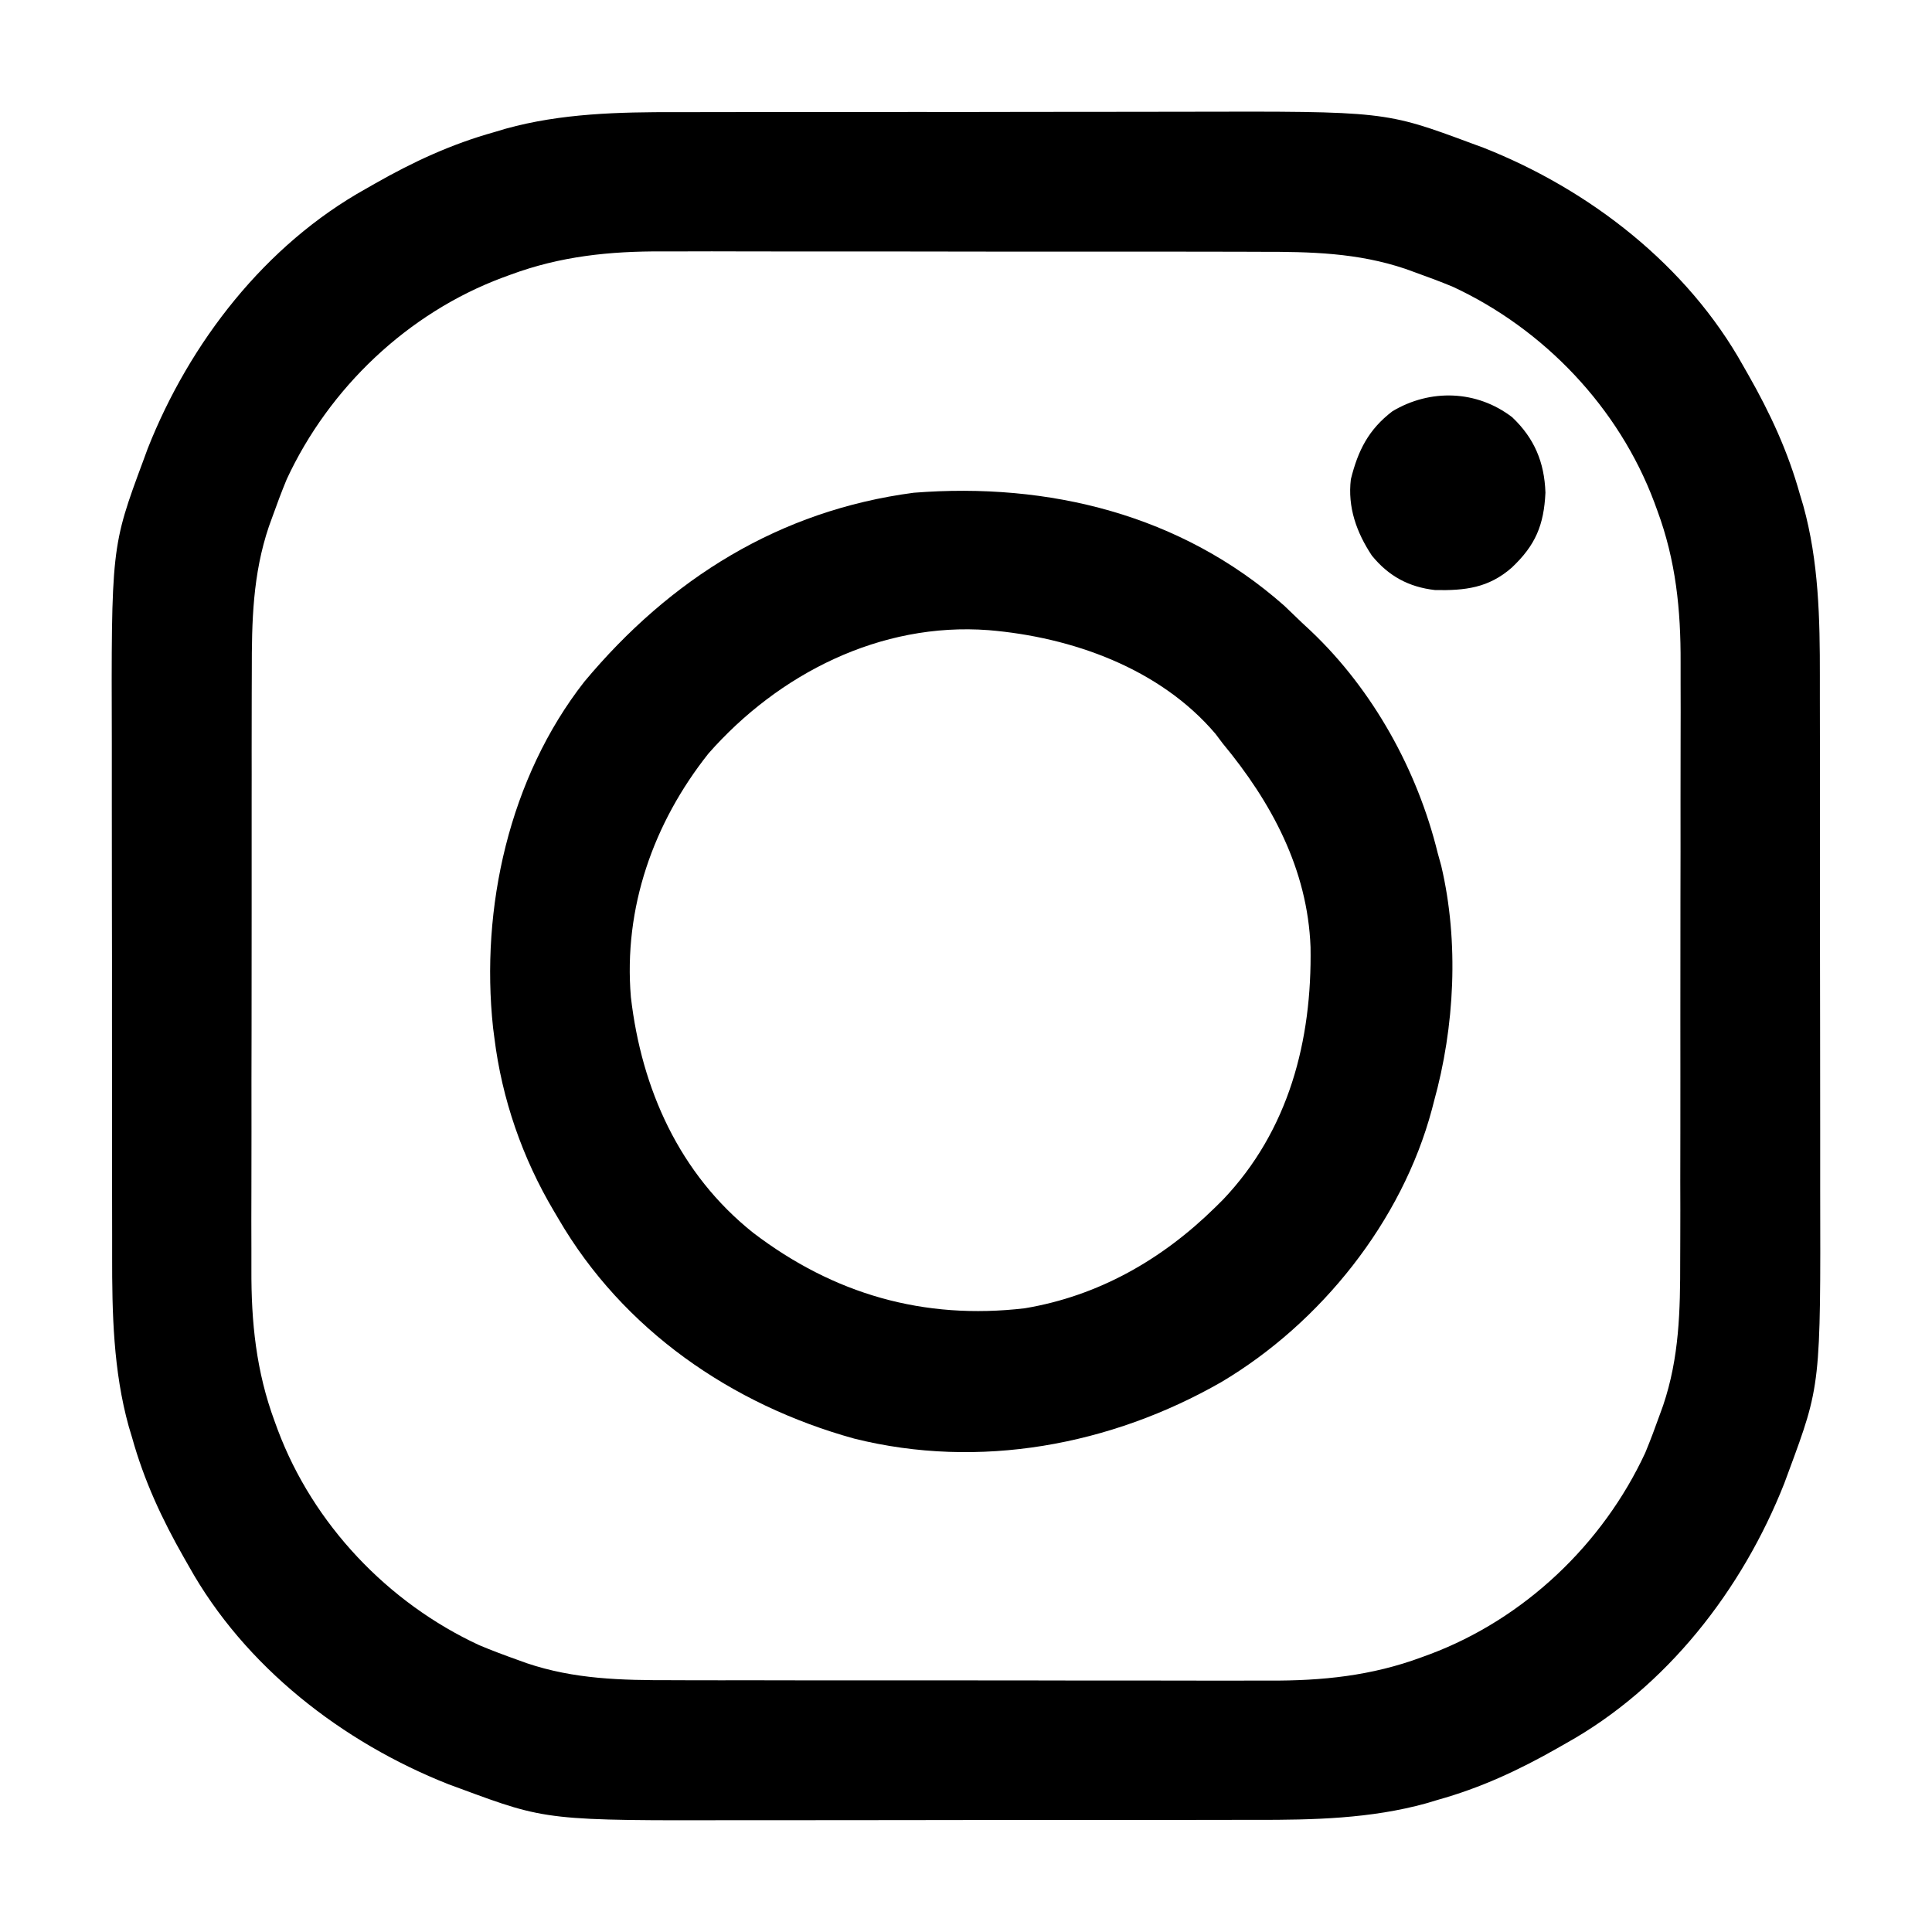
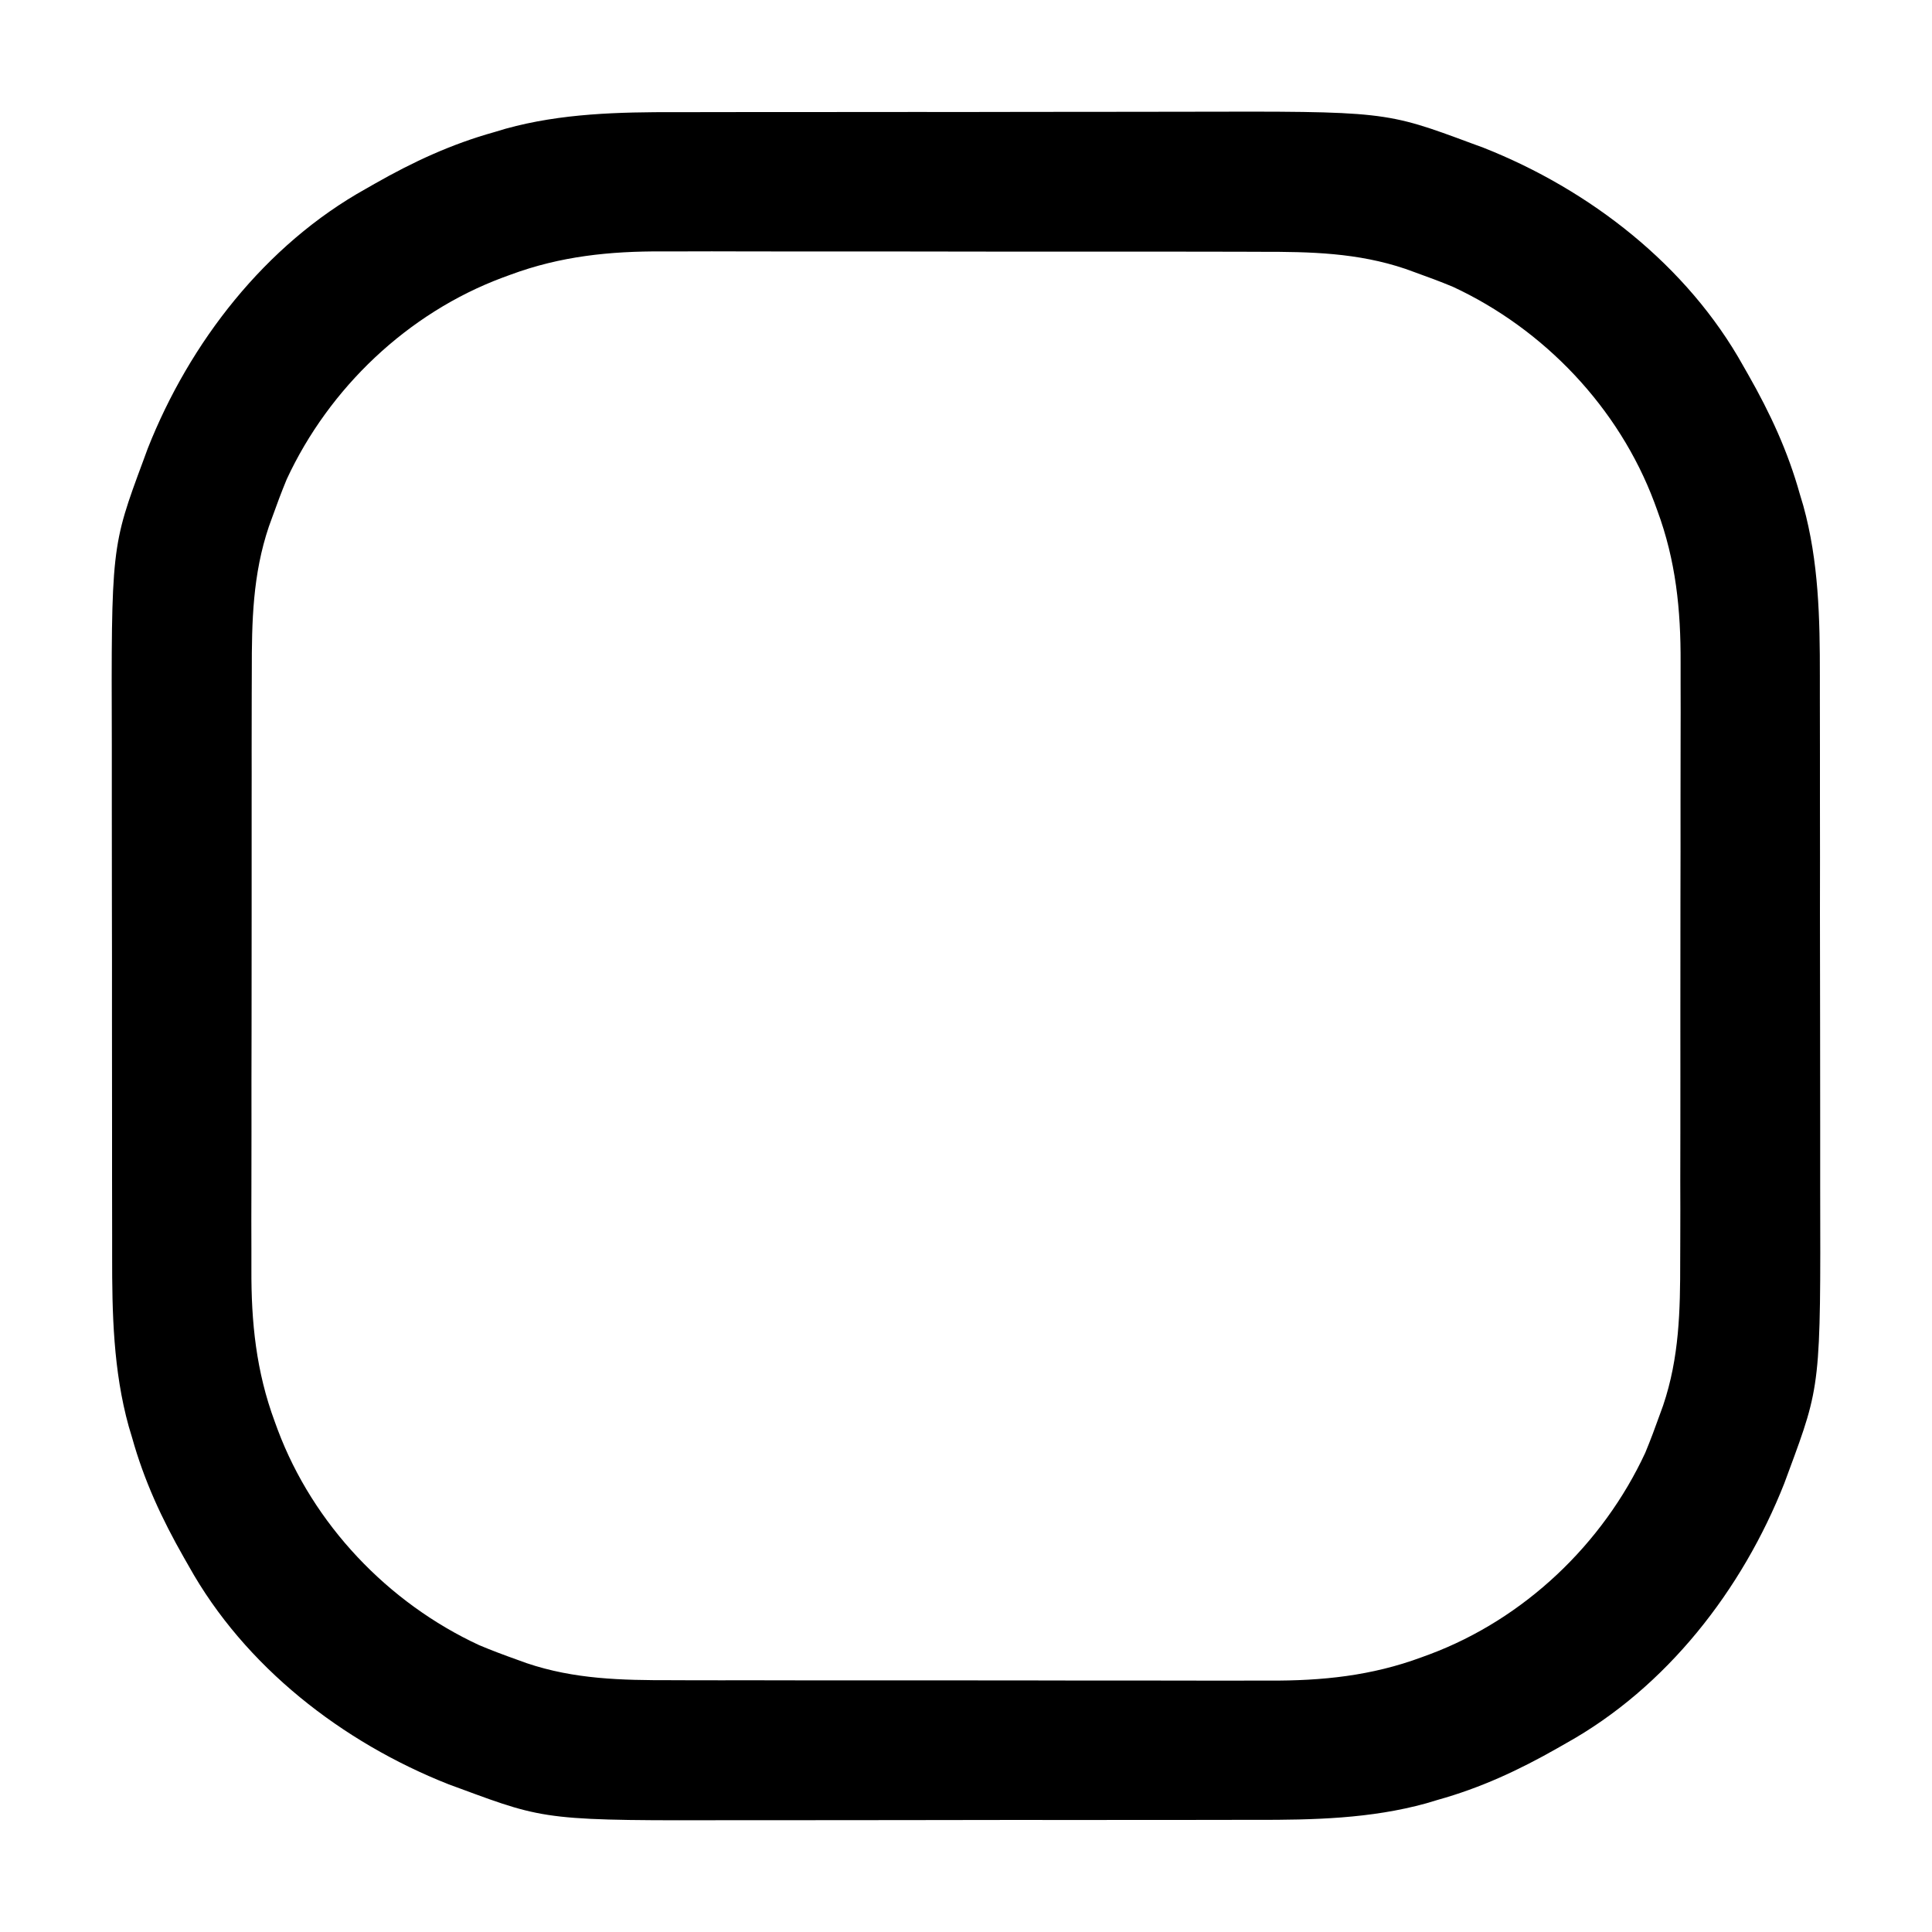
<svg xmlns="http://www.w3.org/2000/svg" width="24" height="24" viewBox="0 0 24 24" fill="none">
  <path d="M8.4 1.393C8.487 1.393 8.575 1.393 8.662 1.393C8.896 1.392 9.13 1.392 9.364 1.392C9.561 1.392 9.758 1.392 9.954 1.392C10.419 1.391 10.884 1.391 11.349 1.391C11.825 1.392 12.302 1.391 12.779 1.39C13.191 1.389 13.602 1.389 14.014 1.389C14.259 1.389 14.504 1.389 14.749 1.388C17.206 1.382 17.206 1.382 18.281 1.781C18.354 1.808 18.354 1.808 18.428 1.835C19.747 2.356 20.96 3.296 21.656 4.547C21.676 4.581 21.696 4.616 21.716 4.652C21.99 5.133 22.21 5.607 22.359 6.141C22.373 6.187 22.387 6.233 22.401 6.281C22.593 6.974 22.608 7.686 22.607 8.4C22.607 8.487 22.607 8.574 22.607 8.662C22.608 8.896 22.608 9.13 22.608 9.364C22.608 9.561 22.608 9.758 22.608 9.954C22.609 10.419 22.609 10.884 22.608 11.349C22.608 11.825 22.609 12.302 22.61 12.779C22.611 13.191 22.611 13.602 22.611 14.014C22.611 14.259 22.611 14.504 22.611 14.748C22.617 17.206 22.617 17.206 22.219 18.281C22.201 18.329 22.183 18.378 22.165 18.427C21.644 19.747 20.704 20.96 19.453 21.656C19.419 21.676 19.384 21.696 19.348 21.716C18.867 21.99 18.393 22.21 17.859 22.359C17.813 22.373 17.767 22.387 17.719 22.401C17.026 22.593 16.314 22.608 15.6 22.607C15.513 22.607 15.425 22.607 15.338 22.607C15.104 22.608 14.87 22.608 14.636 22.608C14.439 22.608 14.242 22.608 14.046 22.608C13.581 22.609 13.116 22.609 12.651 22.608C12.175 22.608 11.698 22.609 11.221 22.61C10.809 22.611 10.398 22.611 9.986 22.611C9.741 22.611 9.496 22.611 9.251 22.611C6.794 22.617 6.794 22.617 5.719 22.219C5.67 22.201 5.622 22.183 5.572 22.165C4.253 21.644 3.04 20.704 2.344 19.453C2.324 19.418 2.304 19.384 2.284 19.348C2.01 18.867 1.79 18.393 1.641 17.859C1.627 17.813 1.613 17.767 1.599 17.719C1.407 17.026 1.392 16.313 1.393 15.6C1.393 15.513 1.393 15.425 1.393 15.338C1.392 15.104 1.392 14.87 1.392 14.636C1.392 14.439 1.392 14.242 1.392 14.046C1.391 13.581 1.391 13.116 1.391 12.651C1.392 12.175 1.391 11.698 1.39 11.221C1.389 10.809 1.389 10.398 1.389 9.986C1.389 9.741 1.389 9.496 1.389 9.251C1.382 6.794 1.382 6.794 1.781 5.719C1.799 5.67 1.817 5.622 1.835 5.572C2.356 4.253 3.296 3.04 4.547 2.344C4.582 2.324 4.616 2.304 4.652 2.284C5.133 2.01 5.607 1.79 6.141 1.641C6.187 1.627 6.233 1.613 6.281 1.599C6.974 1.407 7.687 1.392 8.4 1.393ZM6.34 3.413C6.29 3.431 6.29 3.431 6.239 3.45C5.065 3.89 4.089 4.818 3.562 5.953C3.497 6.11 3.438 6.268 3.381 6.428C3.367 6.465 3.354 6.503 3.34 6.541C3.139 7.136 3.127 7.72 3.128 8.341C3.128 8.429 3.127 8.518 3.127 8.606C3.126 8.845 3.126 9.084 3.126 9.323C3.127 9.523 3.126 9.724 3.126 9.924C3.126 10.397 3.126 10.869 3.126 11.342C3.126 11.828 3.126 12.314 3.125 12.801C3.124 13.219 3.123 13.638 3.124 14.057C3.124 14.306 3.124 14.556 3.123 14.806C3.122 15.04 3.122 15.275 3.123 15.51C3.123 15.596 3.123 15.681 3.123 15.767C3.12 16.425 3.182 17.037 3.413 17.66C3.425 17.693 3.437 17.727 3.45 17.761C3.89 18.935 4.818 19.911 5.953 20.437C6.11 20.503 6.268 20.562 6.428 20.619C6.465 20.633 6.503 20.646 6.541 20.66C7.136 20.861 7.721 20.873 8.341 20.872C8.429 20.872 8.518 20.873 8.606 20.873C8.845 20.873 9.084 20.874 9.323 20.873C9.524 20.873 9.724 20.874 9.924 20.874C10.397 20.874 10.87 20.874 11.342 20.874C11.828 20.874 12.315 20.874 12.801 20.875C13.22 20.876 13.638 20.877 14.057 20.876C14.307 20.876 14.556 20.876 14.806 20.877C15.04 20.878 15.275 20.878 15.51 20.877C15.596 20.877 15.681 20.877 15.767 20.877C16.425 20.88 17.037 20.818 17.66 20.587C17.694 20.575 17.727 20.563 17.761 20.55C18.935 20.11 19.911 19.182 20.438 18.047C20.503 17.89 20.562 17.732 20.619 17.572C20.633 17.535 20.646 17.497 20.66 17.459C20.861 16.864 20.873 16.279 20.872 15.659C20.872 15.571 20.873 15.482 20.873 15.394C20.874 15.155 20.874 14.916 20.873 14.677C20.873 14.476 20.874 14.276 20.874 14.076C20.874 13.603 20.875 13.13 20.874 12.658C20.874 12.172 20.875 11.685 20.875 11.199C20.876 10.78 20.877 10.362 20.876 9.943C20.876 9.693 20.877 9.444 20.877 9.194C20.878 8.96 20.878 8.725 20.877 8.49C20.877 8.404 20.877 8.319 20.877 8.233C20.88 7.575 20.818 6.963 20.587 6.34C20.575 6.306 20.563 6.273 20.55 6.239C20.11 5.065 19.182 4.089 18.047 3.562C17.89 3.497 17.732 3.438 17.572 3.381C17.516 3.361 17.516 3.361 17.459 3.34C16.864 3.139 16.279 3.127 15.659 3.128C15.571 3.127 15.482 3.127 15.394 3.127C15.155 3.126 14.916 3.126 14.677 3.126C14.476 3.126 14.276 3.126 14.076 3.126C13.603 3.126 13.13 3.125 12.658 3.126C12.172 3.126 11.685 3.125 11.199 3.124C10.78 3.124 10.362 3.123 9.943 3.124C9.693 3.124 9.444 3.123 9.194 3.123C8.96 3.122 8.725 3.122 8.49 3.123C8.404 3.123 8.319 3.123 8.233 3.123C7.575 3.12 6.963 3.182 6.34 3.413Z" fill="black" />
-   <path d="M15.952 7.523C16.026 7.593 16.099 7.663 16.172 7.734C16.21 7.77 16.249 7.805 16.288 7.842C17.056 8.572 17.607 9.567 17.859 10.594C17.882 10.675 17.882 10.675 17.904 10.757C18.126 11.702 18.071 12.757 17.812 13.687C17.804 13.718 17.796 13.749 17.788 13.78C17.416 15.173 16.406 16.435 15.173 17.168C13.801 17.954 12.165 18.259 10.612 17.871C9.088 17.45 7.739 16.519 6.937 15.14C6.91 15.095 6.91 15.095 6.882 15.047C6.49 14.387 6.235 13.654 6.141 12.89C6.135 12.85 6.13 12.809 6.125 12.767C5.966 11.28 6.325 9.662 7.258 8.469C8.327 7.188 9.683 6.341 11.351 6.121C13.027 5.989 14.672 6.392 15.952 7.523ZM8.801 9.36C8.117 10.222 7.744 11.277 7.837 12.386C7.969 13.527 8.439 14.583 9.356 15.314C10.356 16.076 11.473 16.399 12.729 16.252C13.646 16.099 14.435 15.647 15.094 15C15.126 14.968 15.158 14.937 15.191 14.904C16.011 14.043 16.299 12.926 16.28 11.766C16.244 10.798 15.794 9.965 15.188 9.234C15.159 9.196 15.13 9.157 15.1 9.117C14.409 8.302 13.314 7.914 12.281 7.828C10.936 7.726 9.672 8.371 8.801 9.36Z" fill="black" />
-   <path d="M18.785 5.183C19.061 5.445 19.185 5.742 19.198 6.12C19.179 6.524 19.074 6.774 18.779 7.052C18.491 7.304 18.2 7.337 17.828 7.33C17.5 7.293 17.25 7.157 17.042 6.902C16.851 6.614 16.739 6.3 16.781 5.953C16.87 5.595 17.001 5.335 17.297 5.109C17.768 4.827 18.346 4.846 18.785 5.183Z" fill="black" />
</svg>